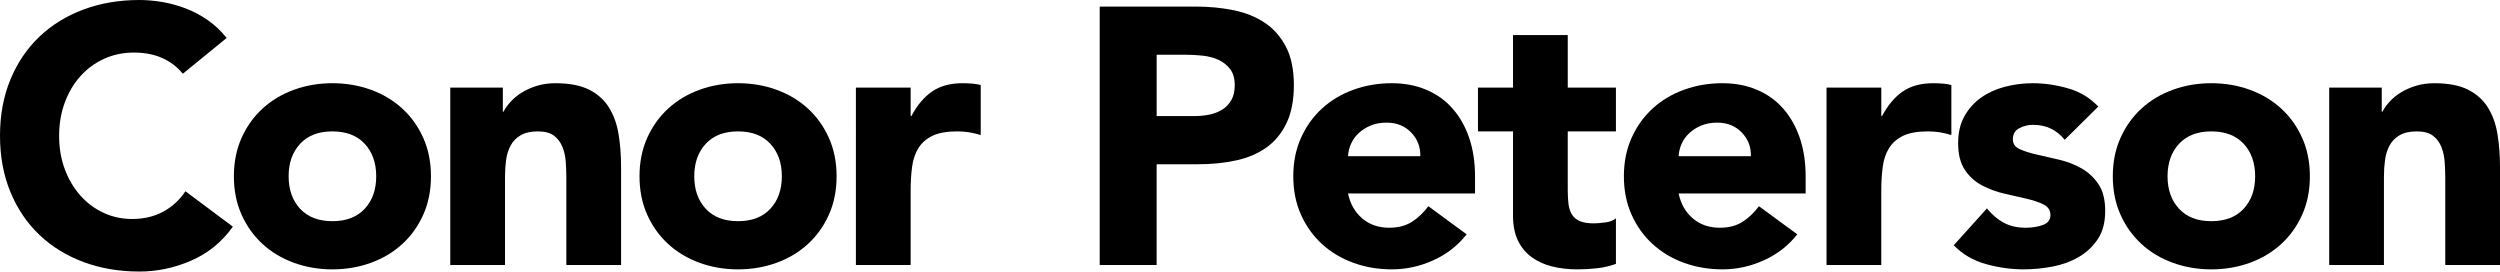
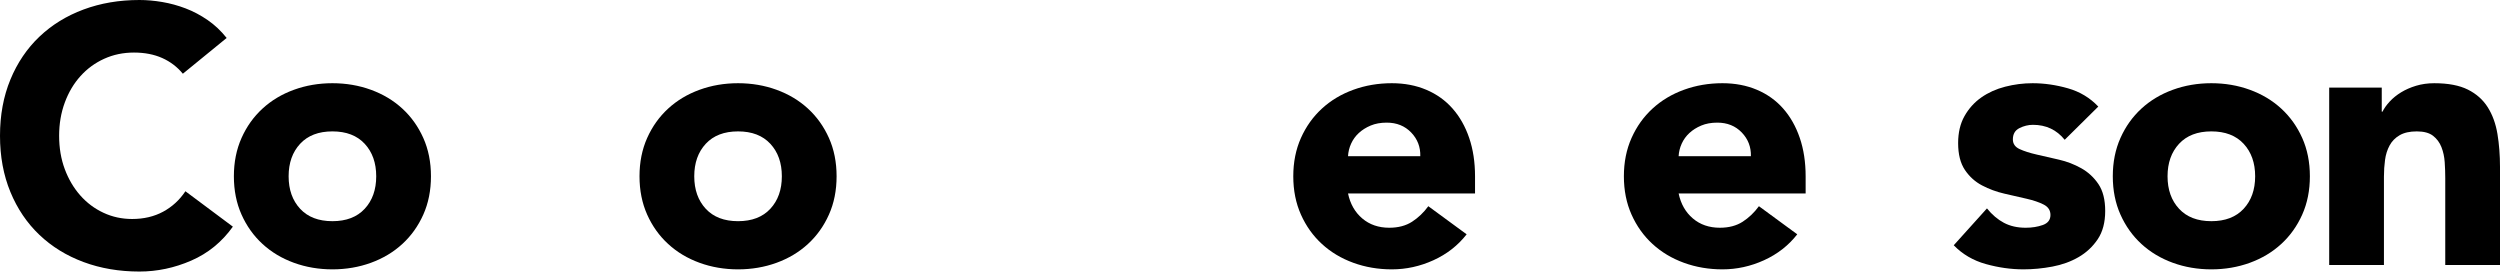
<svg xmlns="http://www.w3.org/2000/svg" version="1.2" baseProfile="tiny" id="Layer_1" x="0px" y="0px" viewBox="0 0 410.981 44.64" xml:space="preserve">
  <g>
    <path d="M30.06,12.12c-0.921-1.12-2.05-1.98-3.39-2.58c-1.341-0.6-2.89-0.9-4.65-0.9c-1.761,0-3.39,0.34-4.89,1.02   c-1.5,0.681-2.8,1.63-3.9,2.85c-1.101,1.22-1.96,2.67-2.58,4.35c-0.621,1.68-0.93,3.501-0.93,5.46c0,2.001,0.31,3.831,0.93,5.49   c0.62,1.66,1.47,3.101,2.55,4.32c1.08,1.221,2.349,2.17,3.81,2.85C18.47,35.661,20.04,36,21.72,36c1.92,0,3.62-0.399,5.1-1.2   c1.479-0.8,2.7-1.92,3.66-3.36l7.8,5.82c-1.8,2.521-4.08,4.38-6.84,5.58c-2.76,1.2-5.601,1.8-8.52,1.8   c-3.321,0-6.38-0.521-9.18-1.56c-2.8-1.04-5.22-2.529-7.26-4.471c-2.04-1.939-3.63-4.29-4.77-7.05S0,25.72,0,22.32   c0-3.399,0.57-6.48,1.71-9.24c1.14-2.76,2.73-5.109,4.77-7.05c2.04-1.94,4.459-3.43,7.26-4.47C16.54,0.521,19.599,0,22.92,0   c1.2,0,2.45,0.111,3.75,0.33c1.299,0.22,2.58,0.57,3.84,1.05c1.26,0.48,2.47,1.121,3.63,1.92c1.16,0.8,2.199,1.78,3.12,2.94   L30.06,12.12z" />
    <path d="M38.448,28.98c0-2.319,0.42-4.419,1.26-6.3c0.84-1.88,1.99-3.489,3.45-4.83c1.459-1.34,3.18-2.37,5.16-3.09   c1.98-0.72,4.089-1.08,6.33-1.08c2.24,0,4.35,0.36,6.33,1.08c1.98,0.72,3.7,1.75,5.16,3.09c1.459,1.341,2.61,2.95,3.45,4.83   c0.84,1.88,1.26,3.98,1.26,6.3c0,2.32-0.42,4.421-1.26,6.301c-0.84,1.88-1.991,3.49-3.45,4.829c-1.46,1.341-3.18,2.37-5.16,3.091   c-1.98,0.72-4.09,1.08-6.33,1.08c-2.24,0-4.35-0.36-6.33-1.08c-1.98-0.721-3.701-1.75-5.16-3.091   c-1.46-1.339-2.61-2.949-3.45-4.829C38.868,33.401,38.448,31.3,38.448,28.98z M47.448,28.98c0,2.2,0.63,3.98,1.89,5.34   c1.26,1.36,3.03,2.04,5.31,2.04c2.28,0,4.05-0.68,5.31-2.04c1.26-1.359,1.89-3.14,1.89-5.34c0-2.199-0.63-3.979-1.89-5.34   c-1.26-1.359-3.03-2.04-5.31-2.04c-2.28,0-4.05,0.681-5.31,2.04C48.078,25,47.448,26.781,47.448,28.98z" />
-     <path d="M74.021,14.4h8.64v3.96h0.12c0.279-0.56,0.68-1.119,1.2-1.68c0.519-0.56,1.14-1.06,1.86-1.5c0.72-0.44,1.54-0.8,2.46-1.08   c0.92-0.279,1.92-0.42,3-0.42c2.28,0,4.12,0.351,5.52,1.05c1.4,0.7,2.49,1.671,3.27,2.91c0.78,1.24,1.31,2.7,1.59,4.38   c0.279,1.68,0.42,3.5,0.42,5.46v16.08h-9V29.281c0-0.841-0.03-1.711-0.09-2.611s-0.24-1.729-0.54-2.49   c-0.3-0.759-0.76-1.38-1.38-1.86c-0.621-0.48-1.51-0.72-2.67-0.72c-1.161,0-2.1,0.21-2.82,0.63c-0.72,0.42-1.27,0.98-1.65,1.68   c-0.38,0.7-0.63,1.491-0.75,2.37c-0.12,0.88-0.18,1.8-0.18,2.76v14.52h-9V14.4z" />
    <path d="M105.13,28.98c0-2.319,0.42-4.419,1.26-6.3c0.84-1.88,1.99-3.489,3.45-4.83c1.459-1.34,3.18-2.37,5.16-3.09   c1.98-0.72,4.089-1.08,6.33-1.08c2.24,0,4.35,0.36,6.33,1.08c1.98,0.72,3.7,1.75,5.16,3.09c1.459,1.341,2.61,2.95,3.45,4.83   c0.84,1.88,1.26,3.98,1.26,6.3c0,2.32-0.42,4.421-1.26,6.301c-0.84,1.88-1.991,3.49-3.45,4.829c-1.46,1.341-3.18,2.37-5.16,3.091   c-1.98,0.72-4.09,1.08-6.33,1.08c-2.24,0-4.35-0.36-6.33-1.08c-1.98-0.721-3.701-1.75-5.16-3.091   c-1.46-1.339-2.61-2.949-3.45-4.829C105.55,33.401,105.13,31.3,105.13,28.98z M114.13,28.98c0,2.2,0.63,3.98,1.89,5.34   c1.26,1.36,3.03,2.04,5.31,2.04c2.28,0,4.05-0.68,5.31-2.04c1.26-1.359,1.89-3.14,1.89-5.34c0-2.199-0.63-3.979-1.89-5.34   c-1.26-1.359-3.03-2.04-5.31-2.04c-2.28,0-4.05,0.681-5.31,2.04C114.76,25,114.13,26.781,114.13,28.98z" />
-     <path d="M140.704,14.4h9v4.68h0.12c0.96-1.8,2.1-3.15,3.42-4.05c1.32-0.9,2.979-1.35,4.98-1.35c0.519,0,1.04,0.021,1.56,0.06   c0.52,0.04,1,0.12,1.44,0.24v8.22c-0.641-0.2-1.271-0.35-1.89-0.45c-0.621-0.099-1.271-0.15-1.95-0.15   c-1.72,0-3.081,0.24-4.08,0.72c-1,0.48-1.77,1.15-2.31,2.01c-0.54,0.861-0.891,1.89-1.05,3.09c-0.16,1.2-0.24,2.52-0.24,3.96v12.18   h-9V14.4z" />
-     <path d="M180.783,1.08h15.779c2.2,0,4.28,0.201,6.24,0.6c1.96,0.4,3.67,1.09,5.13,2.07c1.46,0.98,2.62,2.301,3.48,3.96   c0.859,1.661,1.29,3.75,1.29,6.27c0,2.48-0.4,4.56-1.2,6.24c-0.801,1.68-1.9,3.021-3.3,4.02c-1.4,1-3.061,1.71-4.98,2.13   s-4,0.63-6.24,0.63h-6.84v16.56h-9.359V1.08z M190.143,19.08h6.24c0.84,0,1.65-0.08,2.43-0.24c0.78-0.159,1.479-0.429,2.101-0.81   c0.619-0.38,1.119-0.9,1.5-1.56c0.38-0.66,0.569-1.49,0.569-2.49c0-1.08-0.25-1.95-0.75-2.61s-1.14-1.17-1.92-1.53   c-0.779-0.36-1.649-0.589-2.609-0.69c-0.96-0.099-1.881-0.15-2.76-0.15h-4.801V19.08z" />
    <path d="M241.106,38.52c-1.44,1.841-3.261,3.261-5.46,4.261c-2.2,0.999-4.48,1.5-6.84,1.5c-2.241,0-4.351-0.36-6.33-1.08   c-1.98-0.721-3.701-1.75-5.16-3.091c-1.461-1.339-2.61-2.949-3.45-4.829s-1.26-3.98-1.26-6.301c0-2.319,0.42-4.419,1.26-6.3   c0.84-1.88,1.989-3.489,3.45-4.83c1.459-1.34,3.18-2.37,5.16-3.09c1.979-0.72,4.089-1.08,6.33-1.08c2.079,0,3.969,0.36,5.67,1.08   c1.699,0.72,3.14,1.75,4.319,3.09c1.18,1.341,2.09,2.95,2.73,4.83c0.64,1.88,0.96,3.98,0.96,6.3v2.82h-20.88   c0.359,1.721,1.14,3.09,2.34,4.11c1.2,1.02,2.68,1.529,4.439,1.529c1.479,0,2.73-0.33,3.75-0.989c1.021-0.66,1.91-1.51,2.671-2.551   L241.106,38.52z M233.486,25.68c0.039-1.52-0.461-2.82-1.5-3.9c-1.041-1.08-2.381-1.62-4.021-1.62c-1,0-1.88,0.16-2.64,0.48   c-0.761,0.32-1.41,0.73-1.95,1.23c-0.54,0.5-0.96,1.08-1.26,1.74c-0.3,0.66-0.471,1.35-0.51,2.07H233.486z" />
-     <path d="M265.646,21.6h-7.92v9.72c0,0.801,0.039,1.53,0.12,2.19c0.079,0.66,0.26,1.23,0.54,1.71c0.279,0.48,0.709,0.851,1.29,1.11   c0.579,0.261,1.35,0.39,2.31,0.39c0.48,0,1.11-0.05,1.89-0.15c0.78-0.099,1.37-0.329,1.771-0.689v7.5c-1,0.36-2.04,0.6-3.12,0.72   s-2.141,0.181-3.18,0.181c-1.521,0-2.921-0.161-4.2-0.48c-1.28-0.319-2.4-0.83-3.36-1.53c-0.96-0.699-1.71-1.609-2.25-2.729   c-0.54-1.119-0.81-2.479-0.81-4.08V21.6h-5.76v-7.2h5.76V5.76h9v8.64h7.92V21.6z" />
    <path d="M295.454,38.52c-1.44,1.841-3.261,3.261-5.46,4.261c-2.2,0.999-4.48,1.5-6.84,1.5c-2.241,0-4.351-0.36-6.33-1.08   c-1.98-0.721-3.701-1.75-5.16-3.091c-1.461-1.339-2.61-2.949-3.45-4.829s-1.26-3.98-1.26-6.301c0-2.319,0.42-4.419,1.26-6.3   c0.84-1.88,1.989-3.489,3.45-4.83c1.459-1.34,3.18-2.37,5.16-3.09c1.979-0.72,4.089-1.08,6.33-1.08c2.079,0,3.969,0.36,5.67,1.08   c1.699,0.72,3.14,1.75,4.319,3.09c1.18,1.341,2.09,2.95,2.73,4.83c0.64,1.88,0.96,3.98,0.96,6.3v2.82h-20.88   c0.359,1.721,1.14,3.09,2.34,4.11c1.2,1.02,2.68,1.529,4.439,1.529c1.479,0,2.73-0.33,3.75-0.989c1.021-0.66,1.91-1.51,2.671-2.551   L295.454,38.52z M287.834,25.68c0.039-1.52-0.461-2.82-1.5-3.9c-1.041-1.08-2.381-1.62-4.021-1.62c-1,0-1.88,0.16-2.64,0.48   c-0.761,0.32-1.41,0.73-1.95,1.23c-0.54,0.5-0.96,1.08-1.26,1.74c-0.3,0.66-0.471,1.35-0.51,2.07H287.834z" />
-     <path d="M300.271,14.4h9v4.68h0.12c0.96-1.8,2.101-3.15,3.42-4.05c1.32-0.9,2.979-1.35,4.98-1.35c0.52,0,1.039,0.021,1.56,0.06   c0.52,0.04,1,0.12,1.44,0.24v8.22c-0.641-0.2-1.271-0.35-1.891-0.45c-0.62-0.099-1.27-0.15-1.949-0.15   c-1.721,0-3.081,0.24-4.08,0.72c-1.001,0.48-1.771,1.15-2.311,2.01c-0.54,0.861-0.891,1.89-1.05,3.09   c-0.16,1.2-0.24,2.52-0.24,3.96v12.18h-9V14.4z" />
    <path d="M339.42,22.98c-1.319-1.64-3.06-2.46-5.22-2.46c-0.761,0-1.5,0.18-2.22,0.54c-0.721,0.36-1.08,0.98-1.08,1.86   c0,0.72,0.369,1.251,1.109,1.59c0.74,0.34,1.681,0.64,2.82,0.9c1.141,0.261,2.359,0.54,3.66,0.84c1.3,0.3,2.52,0.771,3.66,1.41   c1.14,0.64,2.079,1.51,2.82,2.61c0.739,1.101,1.109,2.571,1.109,4.41c0,1.881-0.41,3.431-1.229,4.65   c-0.82,1.221-1.871,2.2-3.15,2.939c-1.28,0.741-2.721,1.261-4.32,1.561s-3.18,0.45-4.739,0.45c-2.04,0-4.101-0.291-6.181-0.87   c-2.08-0.58-3.84-1.61-5.279-3.091l5.46-6.06c0.84,1.041,1.77,1.83,2.79,2.37c1.02,0.54,2.209,0.81,3.569,0.81   c1.04,0,1.98-0.149,2.82-0.449c0.84-0.301,1.26-0.85,1.26-1.65c0-0.76-0.37-1.329-1.109-1.71c-0.741-0.38-1.681-0.699-2.82-0.96   c-1.141-0.26-2.36-0.54-3.66-0.84c-1.301-0.3-2.52-0.75-3.66-1.351c-1.14-0.6-2.08-1.449-2.82-2.55   c-0.74-1.1-1.109-2.57-1.109-4.41c0-1.719,0.35-3.2,1.05-4.44c0.699-1.239,1.62-2.259,2.76-3.06c1.141-0.8,2.45-1.389,3.931-1.77   c1.479-0.379,2.979-0.57,4.5-0.57c1.92,0,3.859,0.28,5.819,0.84c1.96,0.561,3.62,1.56,4.98,3L339.42,22.98z" />
    <path d="M347.328,28.98c0-2.319,0.42-4.419,1.261-6.3c0.84-1.88,1.989-3.489,3.449-4.83c1.46-1.34,3.181-2.37,5.16-3.09   c1.98-0.72,4.09-1.08,6.33-1.08s4.351,0.36,6.33,1.08c1.98,0.72,3.699,1.75,5.16,3.09c1.46,1.341,2.61,2.95,3.45,4.83   c0.84,1.88,1.26,3.98,1.26,6.3c0,2.32-0.42,4.421-1.26,6.301s-1.99,3.49-3.45,4.829c-1.461,1.341-3.18,2.37-5.16,3.091   c-1.979,0.72-4.09,1.08-6.33,1.08s-4.35-0.36-6.33-1.08c-1.979-0.721-3.7-1.75-5.16-3.091c-1.46-1.339-2.609-2.949-3.449-4.829   C347.748,33.401,347.328,31.3,347.328,28.98z M356.328,28.98c0,2.2,0.631,3.98,1.891,5.34c1.26,1.36,3.029,2.04,5.31,2.04   s4.05-0.68,5.311-2.04c1.26-1.359,1.89-3.14,1.89-5.34c0-2.199-0.63-3.979-1.89-5.34c-1.261-1.359-3.03-2.04-5.311-2.04   s-4.05,0.681-5.31,2.04C356.959,25,356.328,26.781,356.328,28.98z" />
    <path d="M382.901,14.4h8.641v3.96h0.12c0.279-0.56,0.68-1.119,1.199-1.68c0.52-0.56,1.141-1.06,1.86-1.5   c0.72-0.44,1.539-0.8,2.46-1.08c0.92-0.279,1.92-0.42,3-0.42c2.28,0,4.119,0.351,5.521,1.05c1.399,0.7,2.489,1.671,3.27,2.91   c0.78,1.24,1.31,2.7,1.59,4.38c0.279,1.68,0.42,3.5,0.42,5.46v16.08h-9V29.281c0-0.841-0.029-1.711-0.09-2.611   c-0.06-0.9-0.24-1.729-0.54-2.49c-0.3-0.759-0.76-1.38-1.38-1.86c-0.621-0.48-1.511-0.72-2.67-0.72c-1.161,0-2.1,0.21-2.82,0.63   c-0.72,0.42-1.271,0.98-1.649,1.68c-0.381,0.7-0.63,1.491-0.75,2.37c-0.12,0.88-0.181,1.8-0.181,2.76v14.52h-9V14.4z" />
  </g>
</svg>